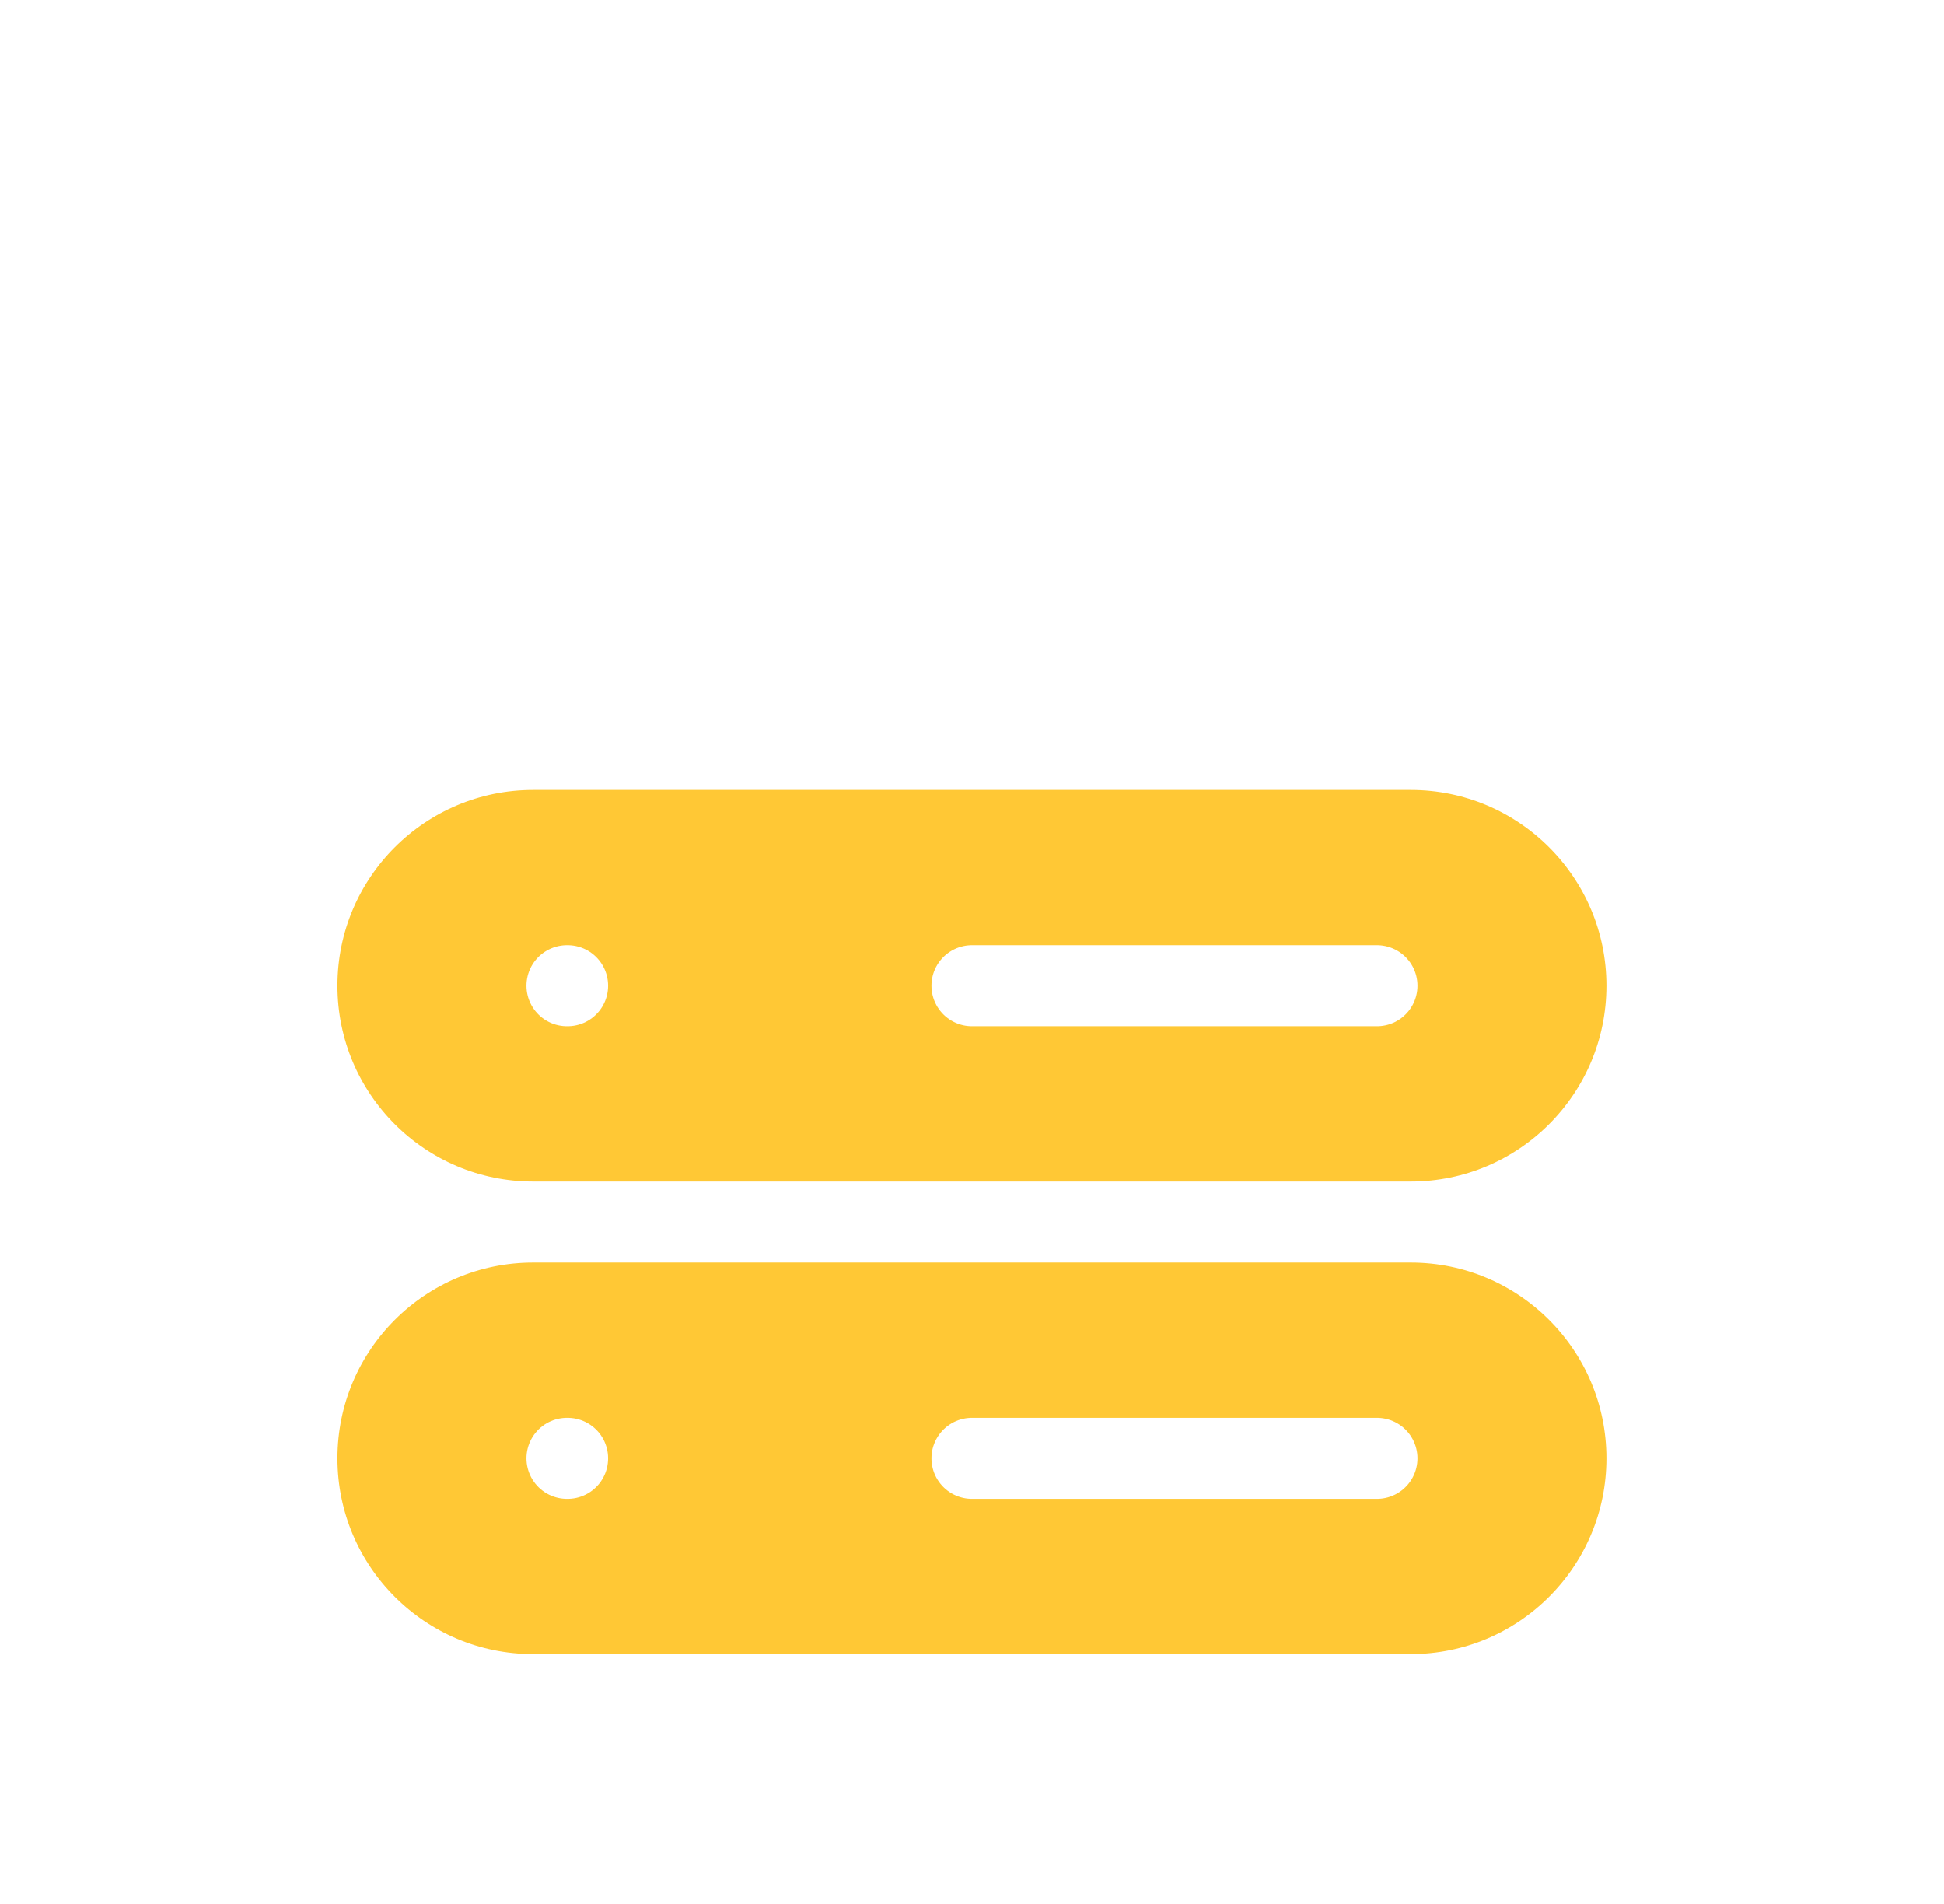
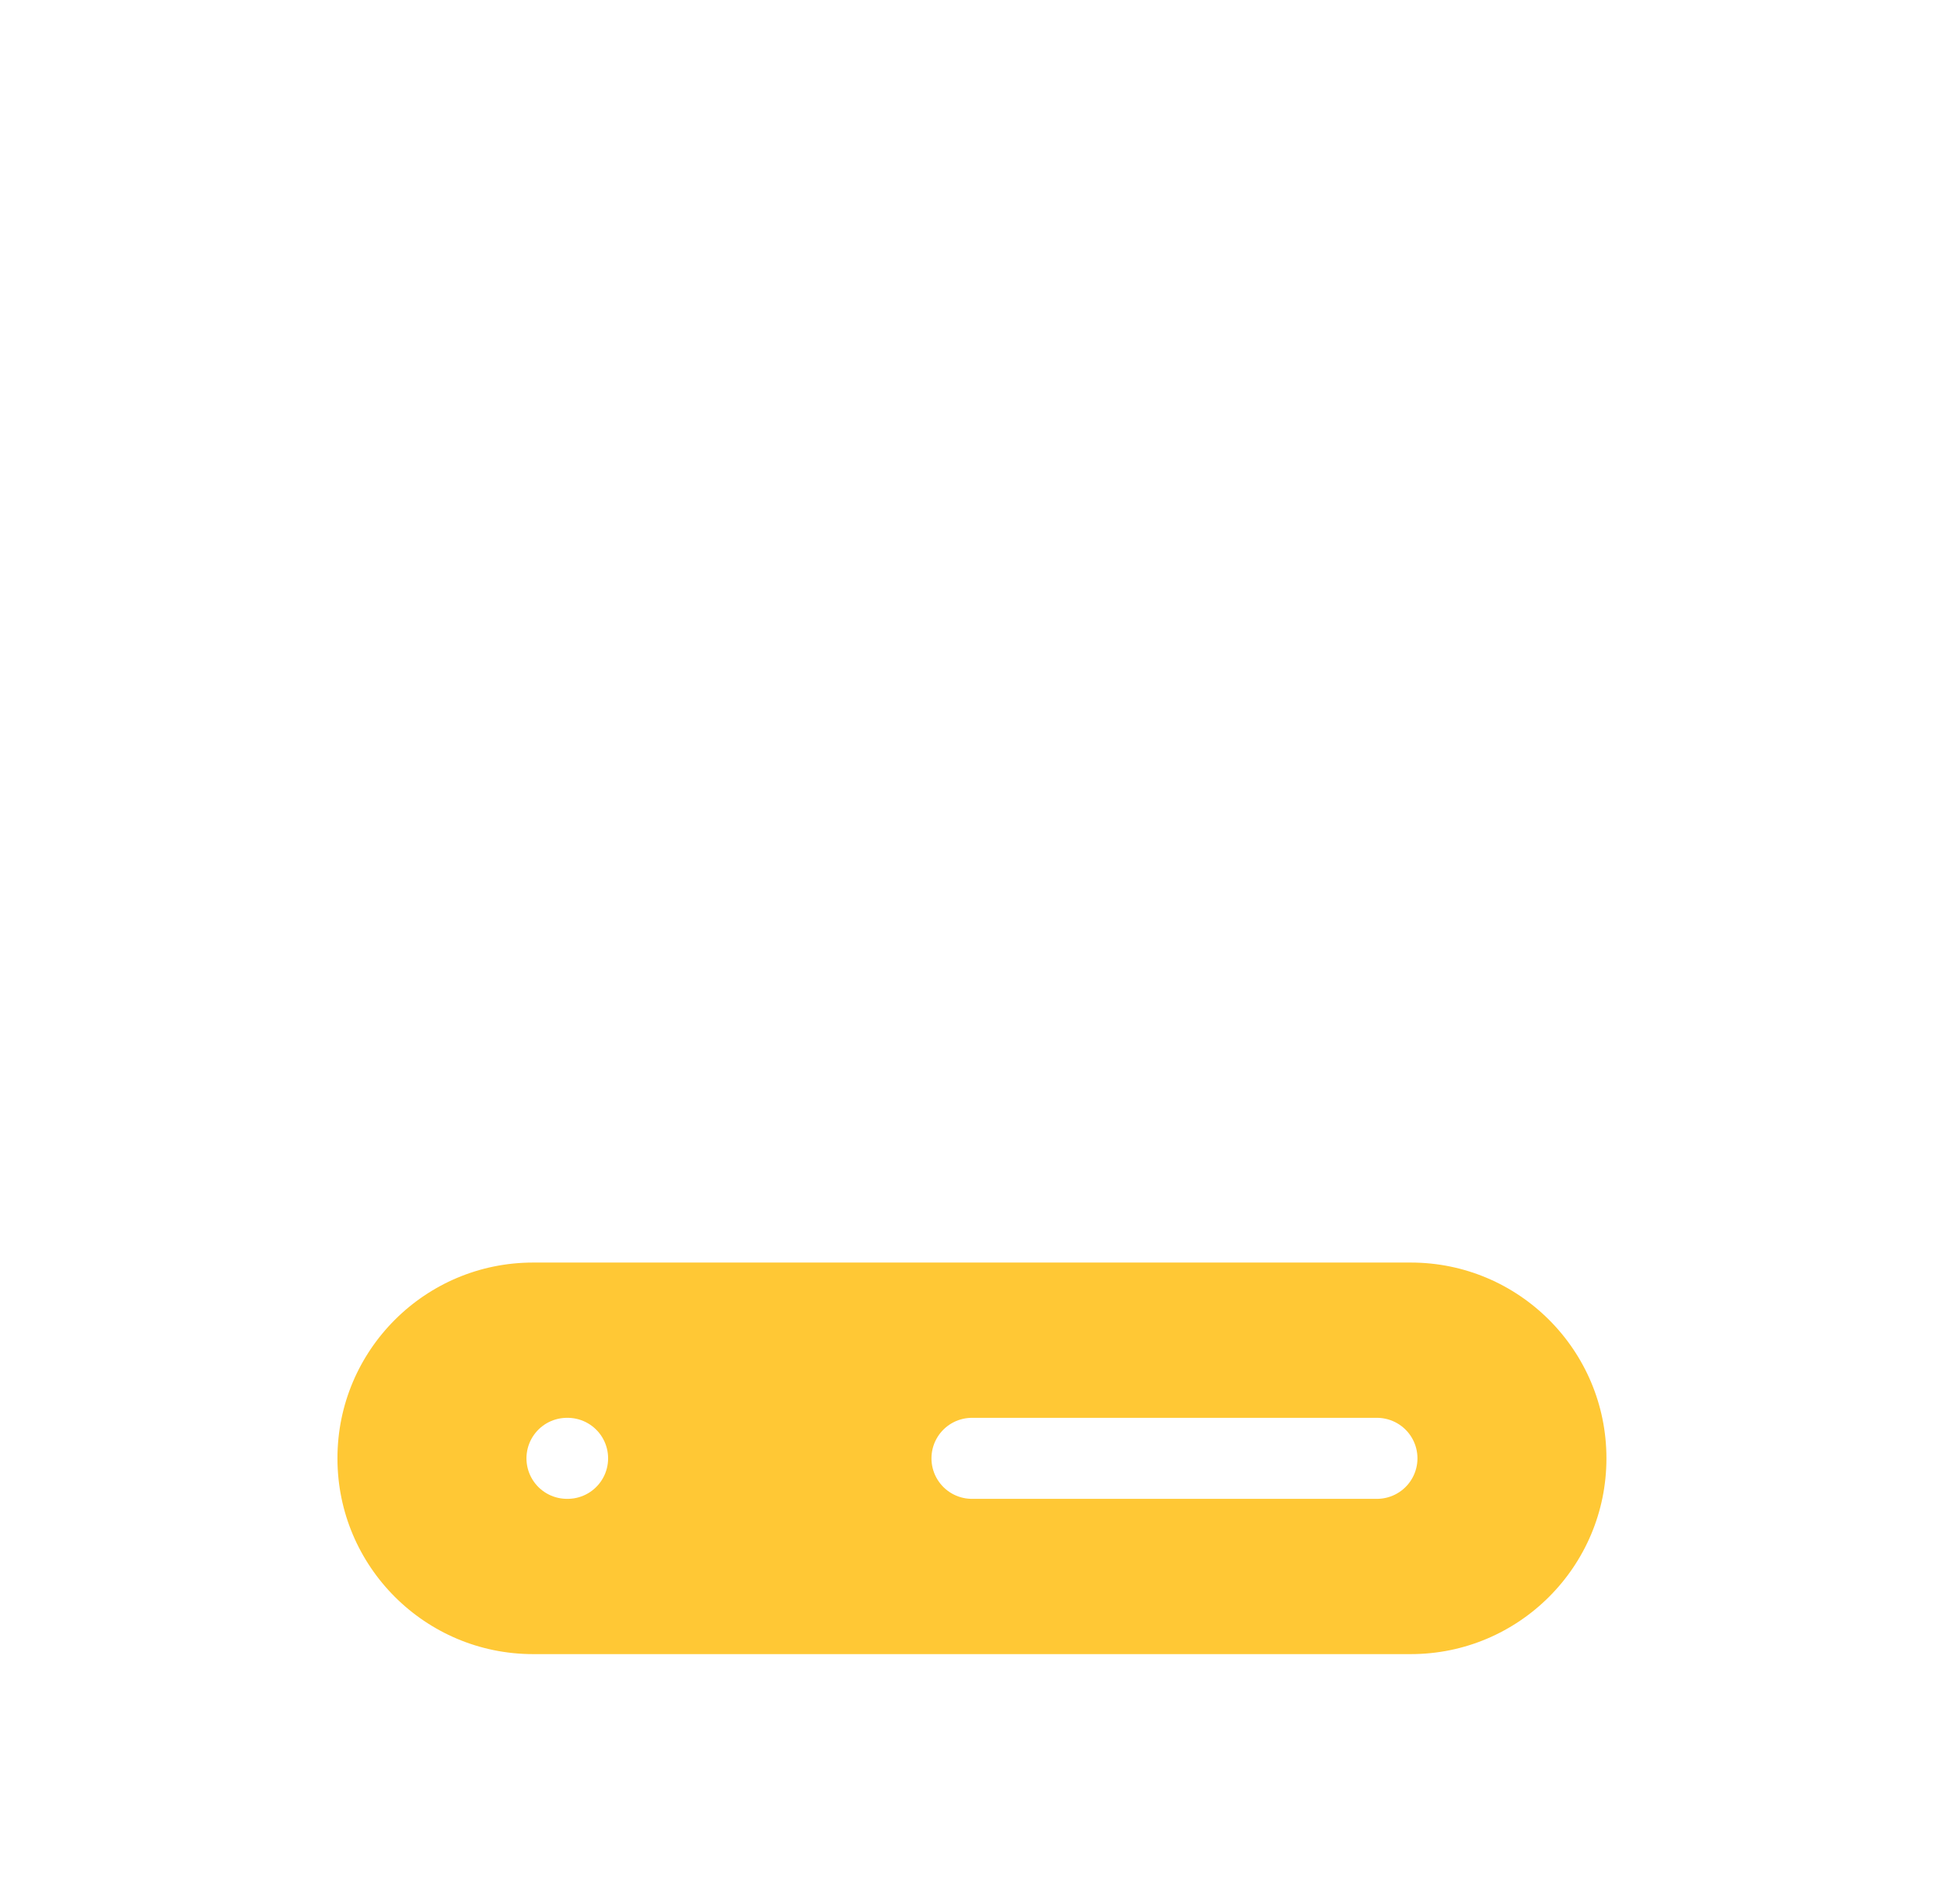
<svg xmlns="http://www.w3.org/2000/svg" width="48" height="47" viewBox="0 0 48 47" fill="none">
  <g filter="url(#filter0_dd_8696_28315)">
-     <path d="M7.332 18.333C7.332 15.112 9.944 12.5 13.165 12.5H34.832C38.054 12.5 40.665 15.112 40.665 18.333C40.665 21.555 38.054 24.167 34.832 24.167H13.165C9.944 24.167 7.332 21.555 7.332 18.333Z" fill="#FFC835" />
    <path d="M7.332 30C7.332 26.778 9.944 24.167 13.165 24.167H34.832C38.054 24.167 40.665 26.778 40.665 30C40.665 33.222 38.054 35.833 34.832 35.833H13.165C9.944 35.833 7.332 33.222 7.332 30Z" fill="#FFC835" />
    <path d="M40.665 17.5L39.875 11.174C39.565 8.693 39.41 7.453 38.826 6.518C38.311 5.694 37.568 5.038 36.687 4.63C35.687 4.167 34.437 4.167 31.936 4.167H16.061C13.561 4.167 12.31 4.167 11.31 4.63C10.429 5.038 9.686 5.694 9.172 6.518C8.588 7.453 8.433 8.693 8.123 11.174L7.332 17.5M13.165 24.167H34.832M13.165 24.167C9.944 24.167 7.332 21.555 7.332 18.333C7.332 15.112 9.944 12.5 13.165 12.5H34.832C38.054 12.5 40.665 15.112 40.665 18.333C40.665 21.555 38.054 24.167 34.832 24.167M13.165 24.167C9.944 24.167 7.332 26.778 7.332 30C7.332 33.222 9.944 35.833 13.165 35.833H34.832C38.054 35.833 40.665 33.222 40.665 30C40.665 26.778 38.054 24.167 34.832 24.167M13.999 18.333H14.015M13.999 30H14.015M23.999 18.333H33.999M23.999 30H33.999" stroke="white" stroke-width="2" stroke-linecap="round" stroke-linejoin="round" />
  </g>
  <defs>
    <filter id="filter0_dd_8696_28315" x="0.332" y="1.167" width="47.332" height="45.667" filterUnits="userSpaceOnUse" color-interpolation-filters="sRGB">
      <feFlood flood-opacity="0" result="BackgroundImageFix" />
      <feColorMatrix in="SourceAlpha" type="matrix" values="0 0 0 0 0 0 0 0 0 0 0 0 0 0 0 0 0 0 127 0" result="hardAlpha" />
      <feMorphology radius="2" operator="erode" in="SourceAlpha" result="effect1_dropShadow_8696_28315" />
      <feOffset dy="2" />
      <feGaussianBlur stdDeviation="2" />
      <feComposite in2="hardAlpha" operator="out" />
      <feColorMatrix type="matrix" values="0 0 0 0 0.063 0 0 0 0 0.094 0 0 0 0 0.157 0 0 0 0.06 0" />
      <feBlend mode="normal" in2="BackgroundImageFix" result="effect1_dropShadow_8696_28315" />
      <feColorMatrix in="SourceAlpha" type="matrix" values="0 0 0 0 0 0 0 0 0 0 0 0 0 0 0 0 0 0 127 0" result="hardAlpha" />
      <feMorphology radius="2" operator="erode" in="SourceAlpha" result="effect2_dropShadow_8696_28315" />
      <feOffset dy="4" />
      <feGaussianBlur stdDeviation="4" />
      <feComposite in2="hardAlpha" operator="out" />
      <feColorMatrix type="matrix" values="0 0 0 0 0.063 0 0 0 0 0.094 0 0 0 0 0.157 0 0 0 0.1 0" />
      <feBlend mode="normal" in2="effect1_dropShadow_8696_28315" result="effect2_dropShadow_8696_28315" />
      <feBlend mode="normal" in="SourceGraphic" in2="effect2_dropShadow_8696_28315" result="shape" />
    </filter>
  </defs>
</svg>